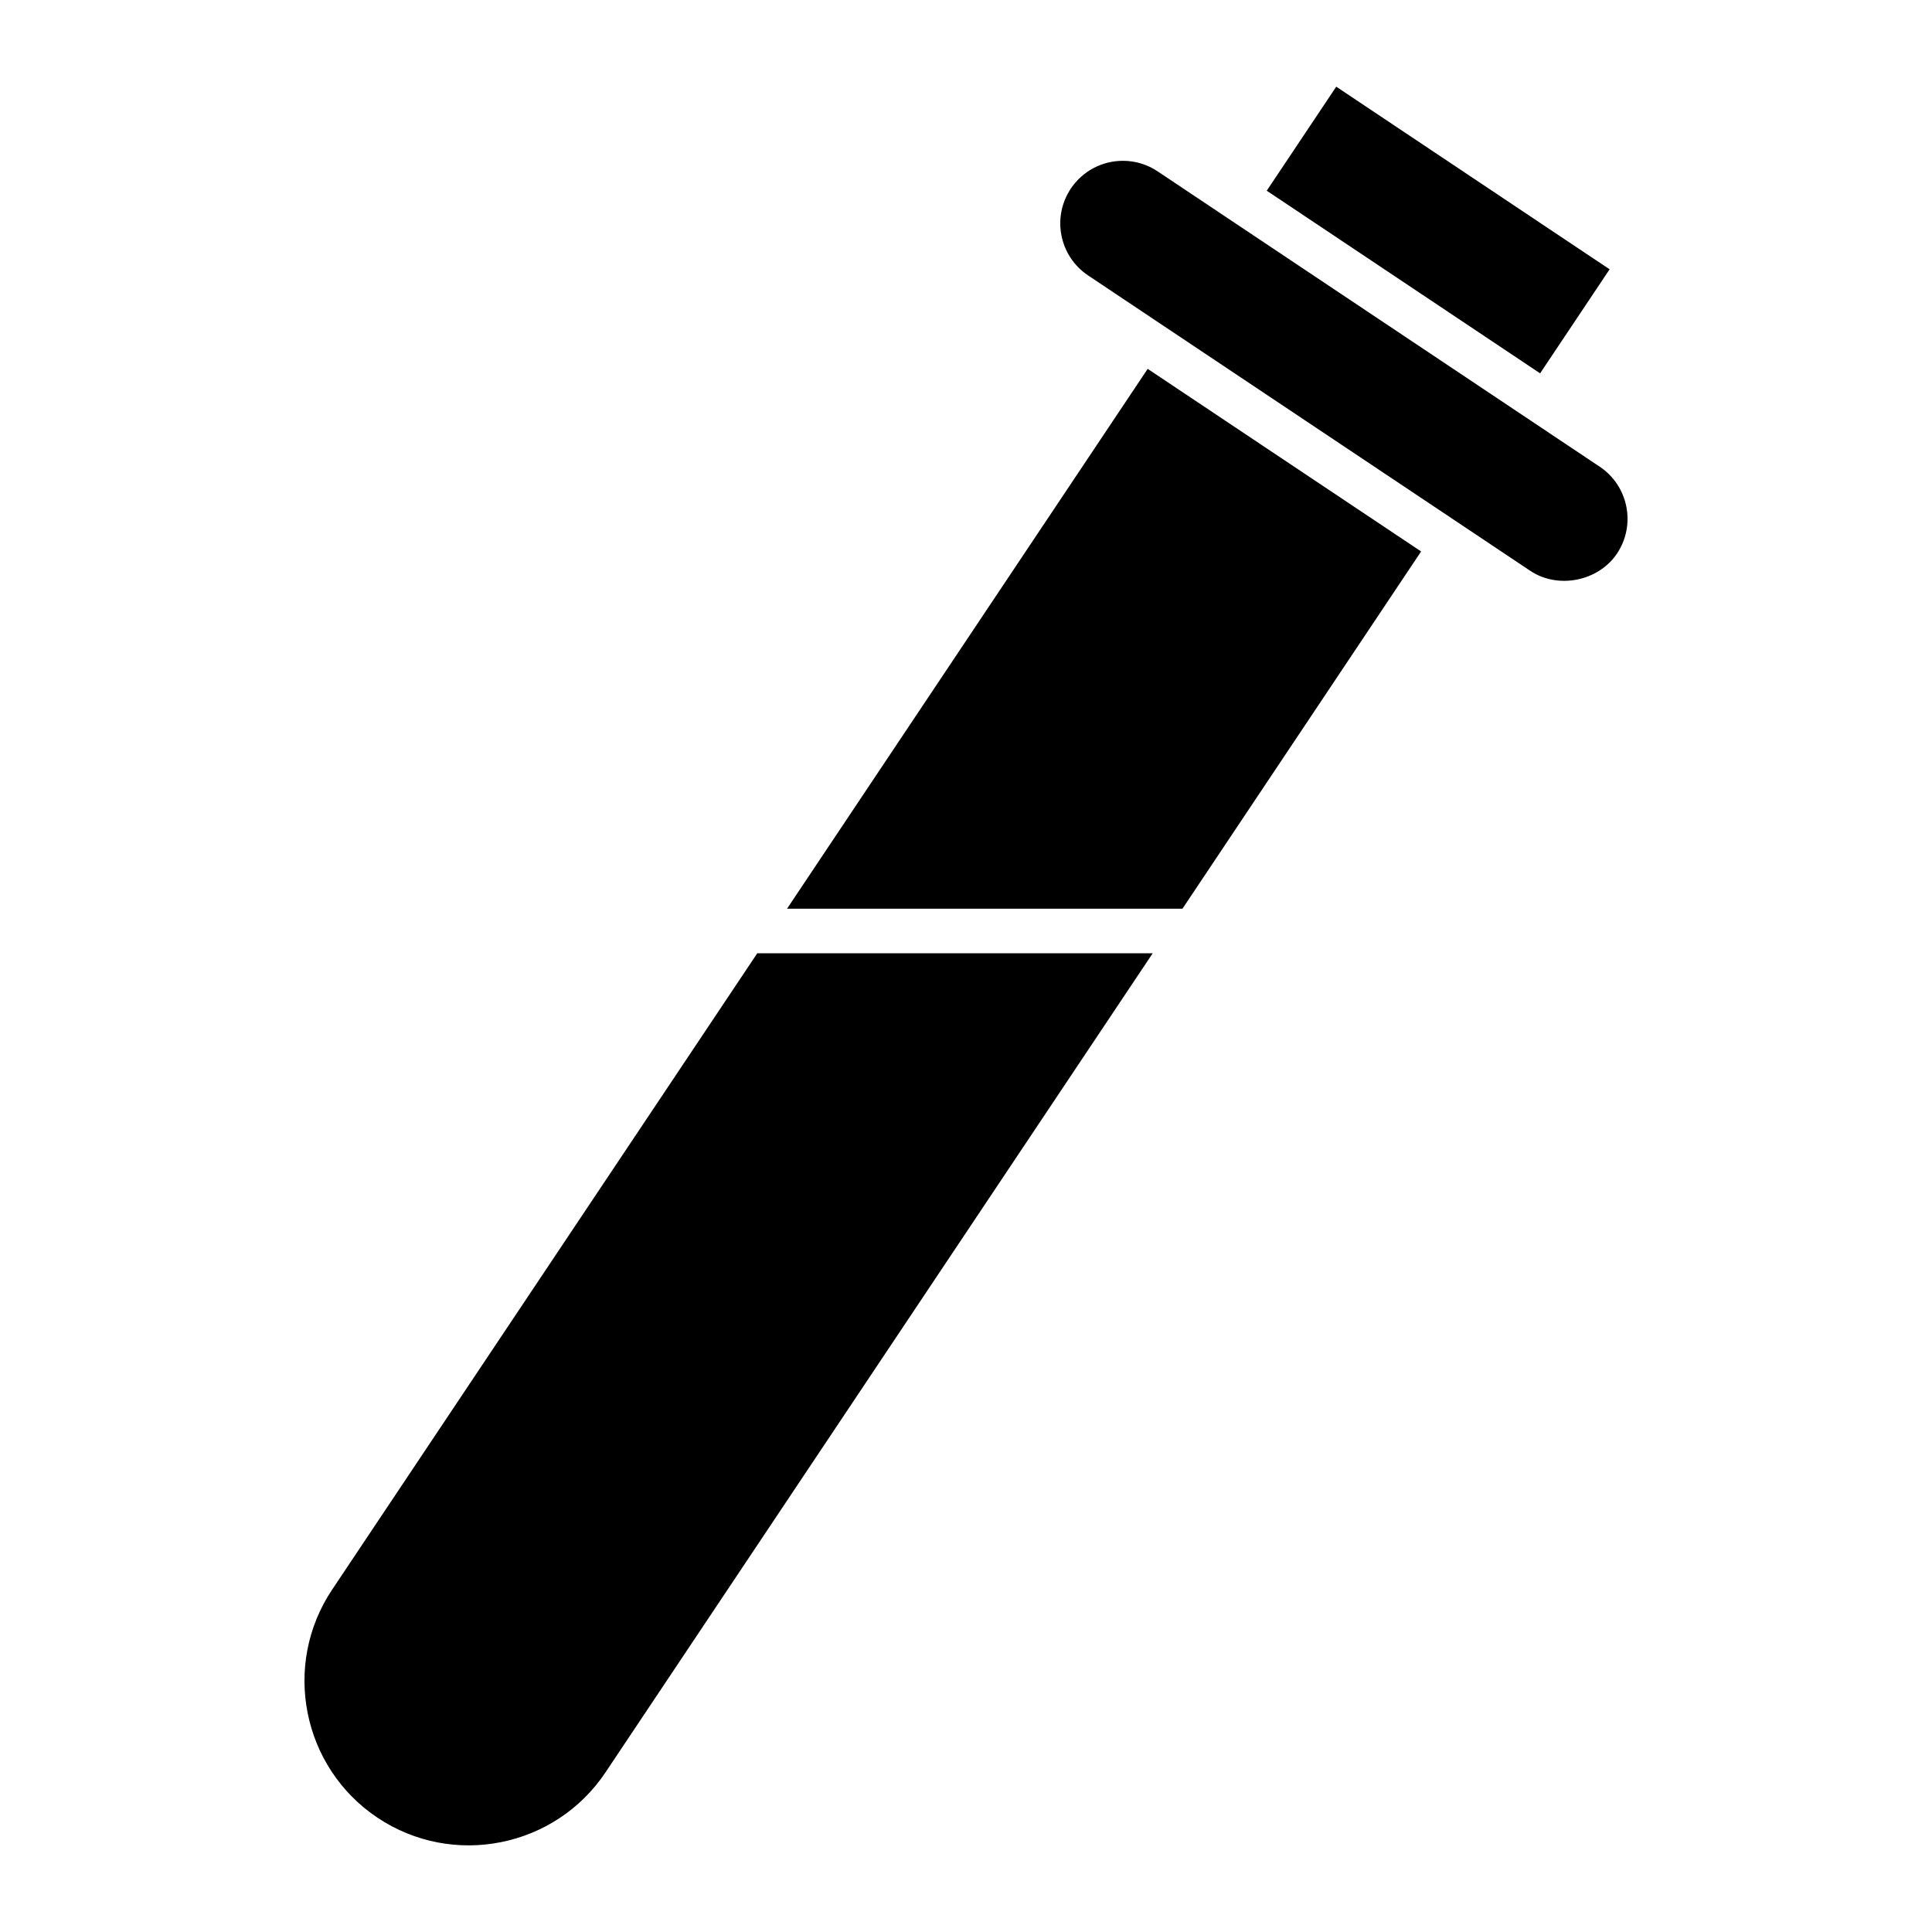
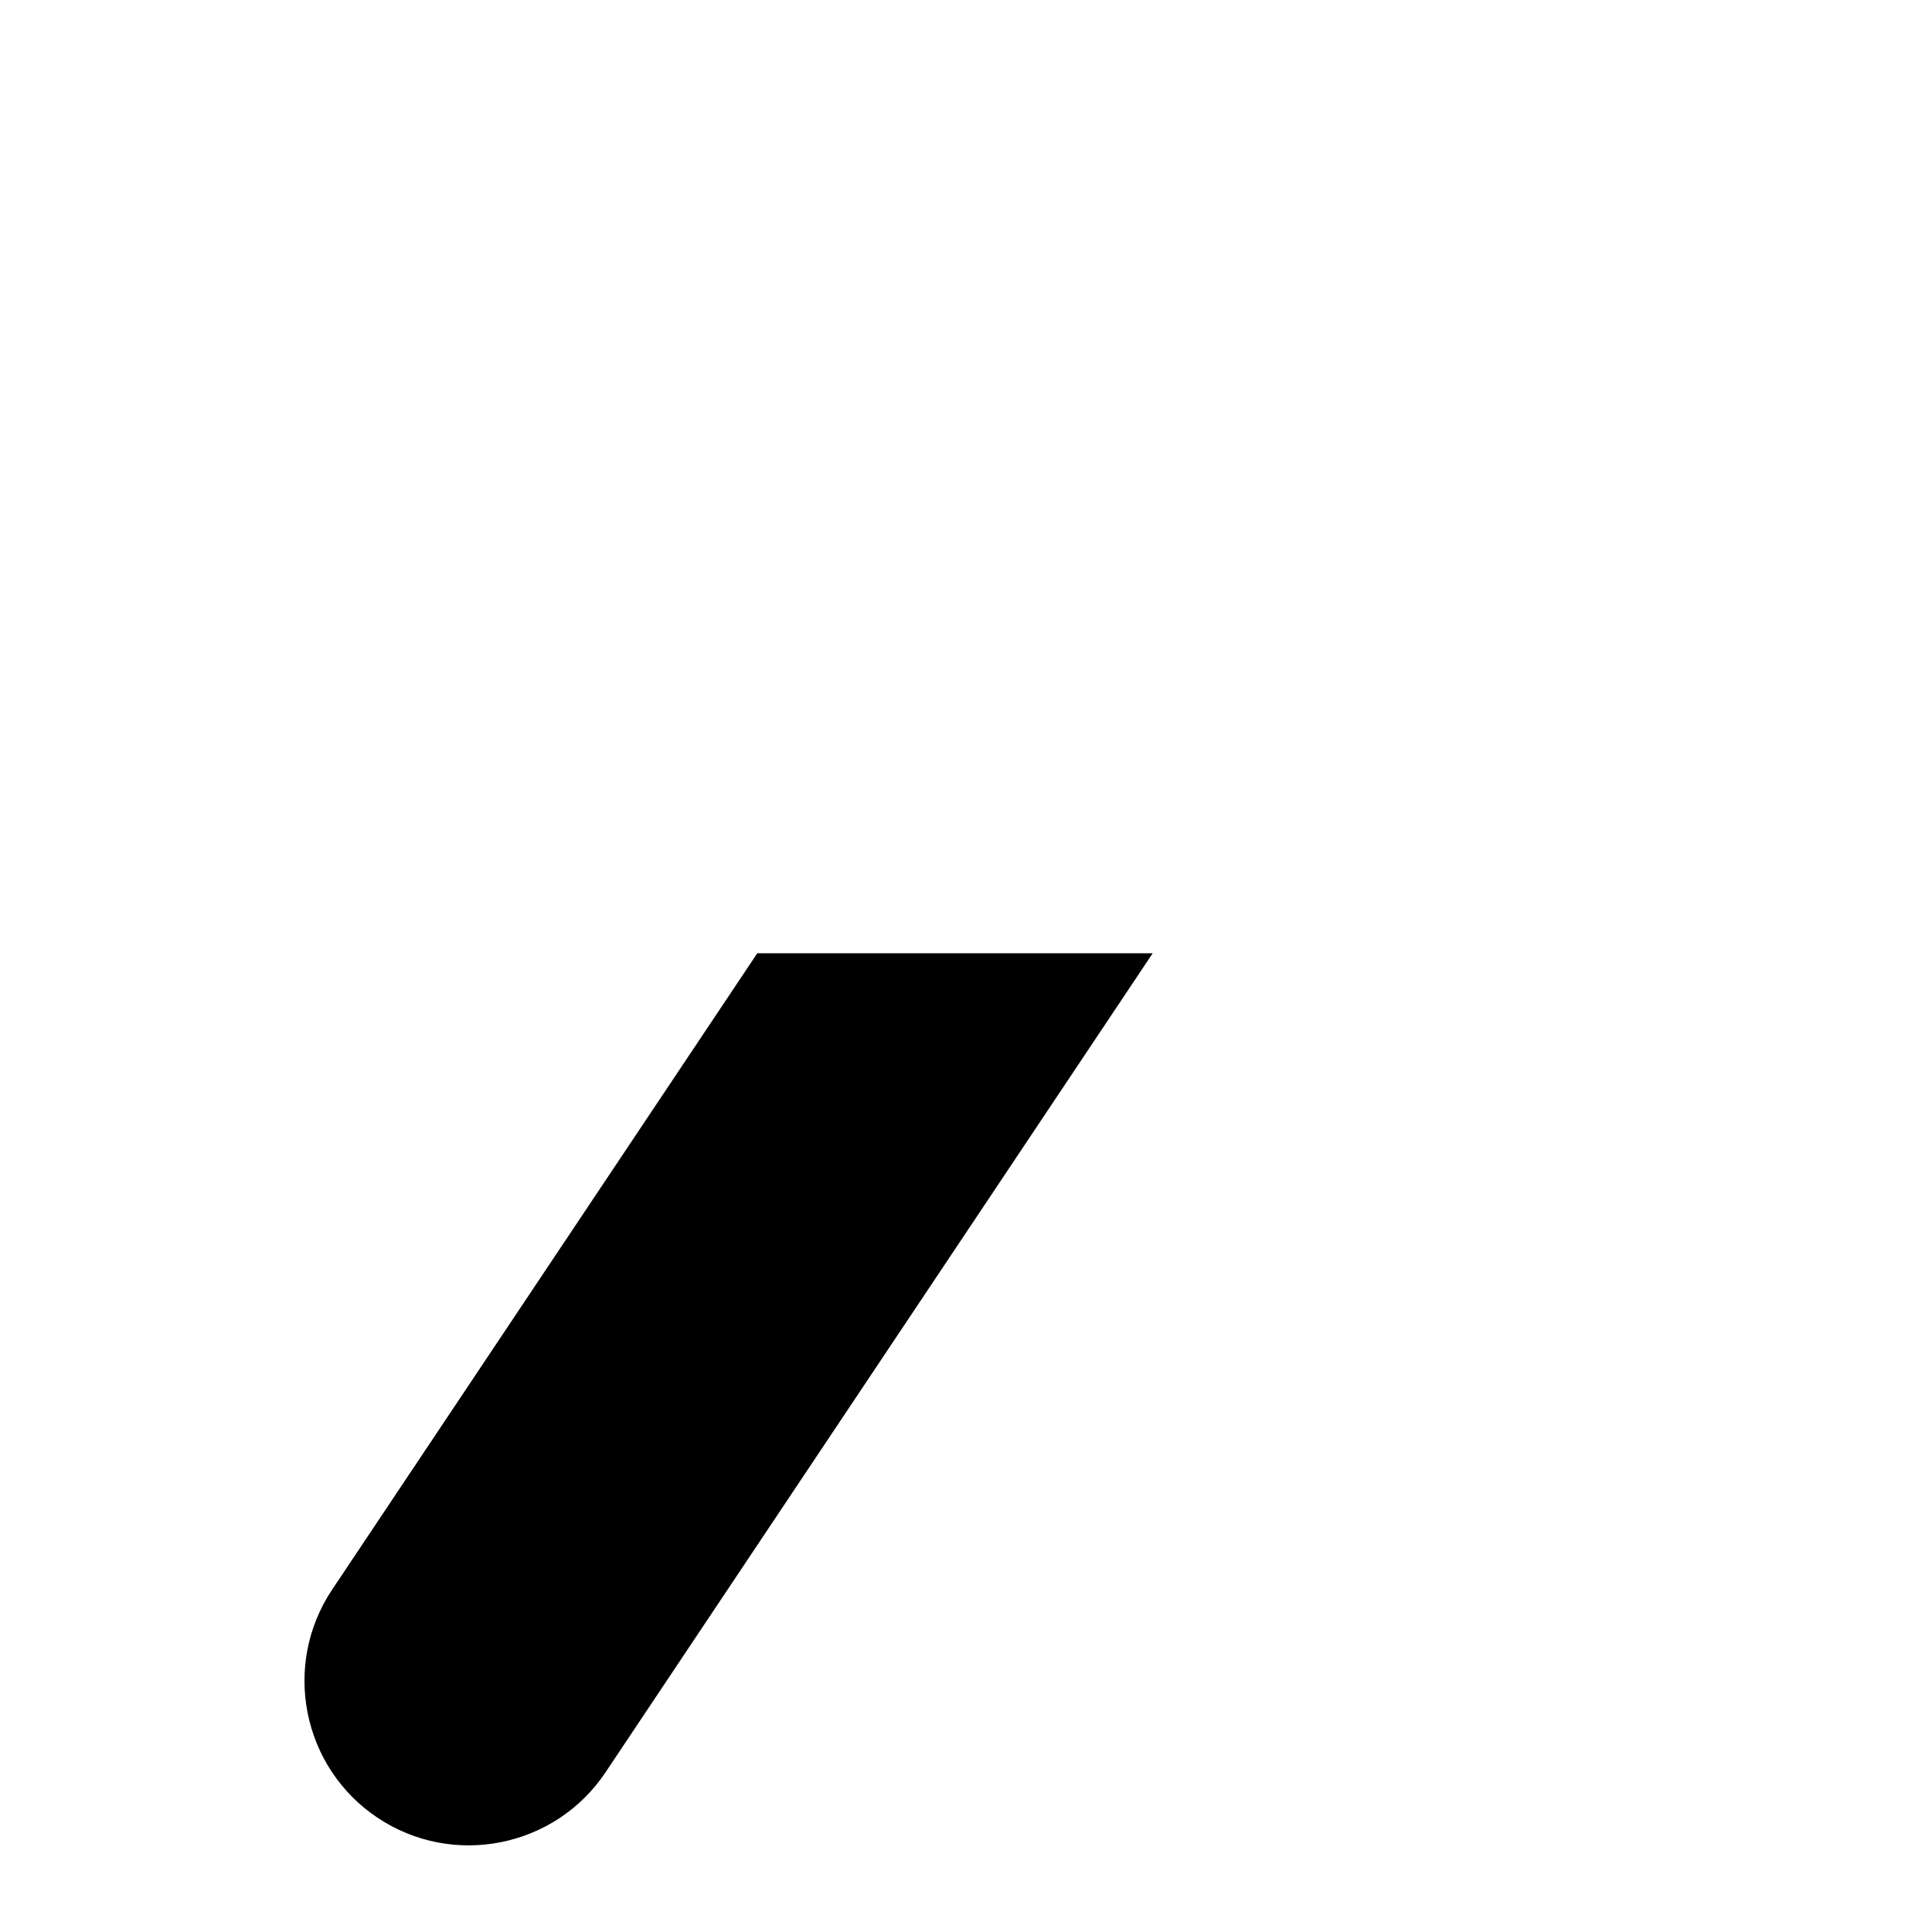
<svg xmlns="http://www.w3.org/2000/svg" fill="#000000" width="800px" height="800px" version="1.1" viewBox="144 144 512 512">
  <g>
    <path d="m244.04 625.71c19.988 13.352 47.09 7.949 60.434-12.027l145-217.05-104.79-0.004-112.67 168.65c-13.34 19.969-7.949 47.09 12.023 60.426z" />
-     <path d="m567.94 267.68-117.16-78.27c-2.738-1.828-5.91-2.793-9.195-2.793-5.566 0-10.723 2.754-13.809 7.375-5.086 7.606-3.031 17.926 4.582 23.004l117.17 78.273c7.398 4.945 18.098 2.754 23.004-4.582 5.074-7.609 3.012-17.93-4.59-23.008z" />
-     <path d="m448.15 241.75-95.582 143.07h104.79l63.25-94.676z" />
-     <path d="m479.7 194.54 18.418-27.57 72.445 48.398-18.418 27.57z" />
  </g>
</svg>